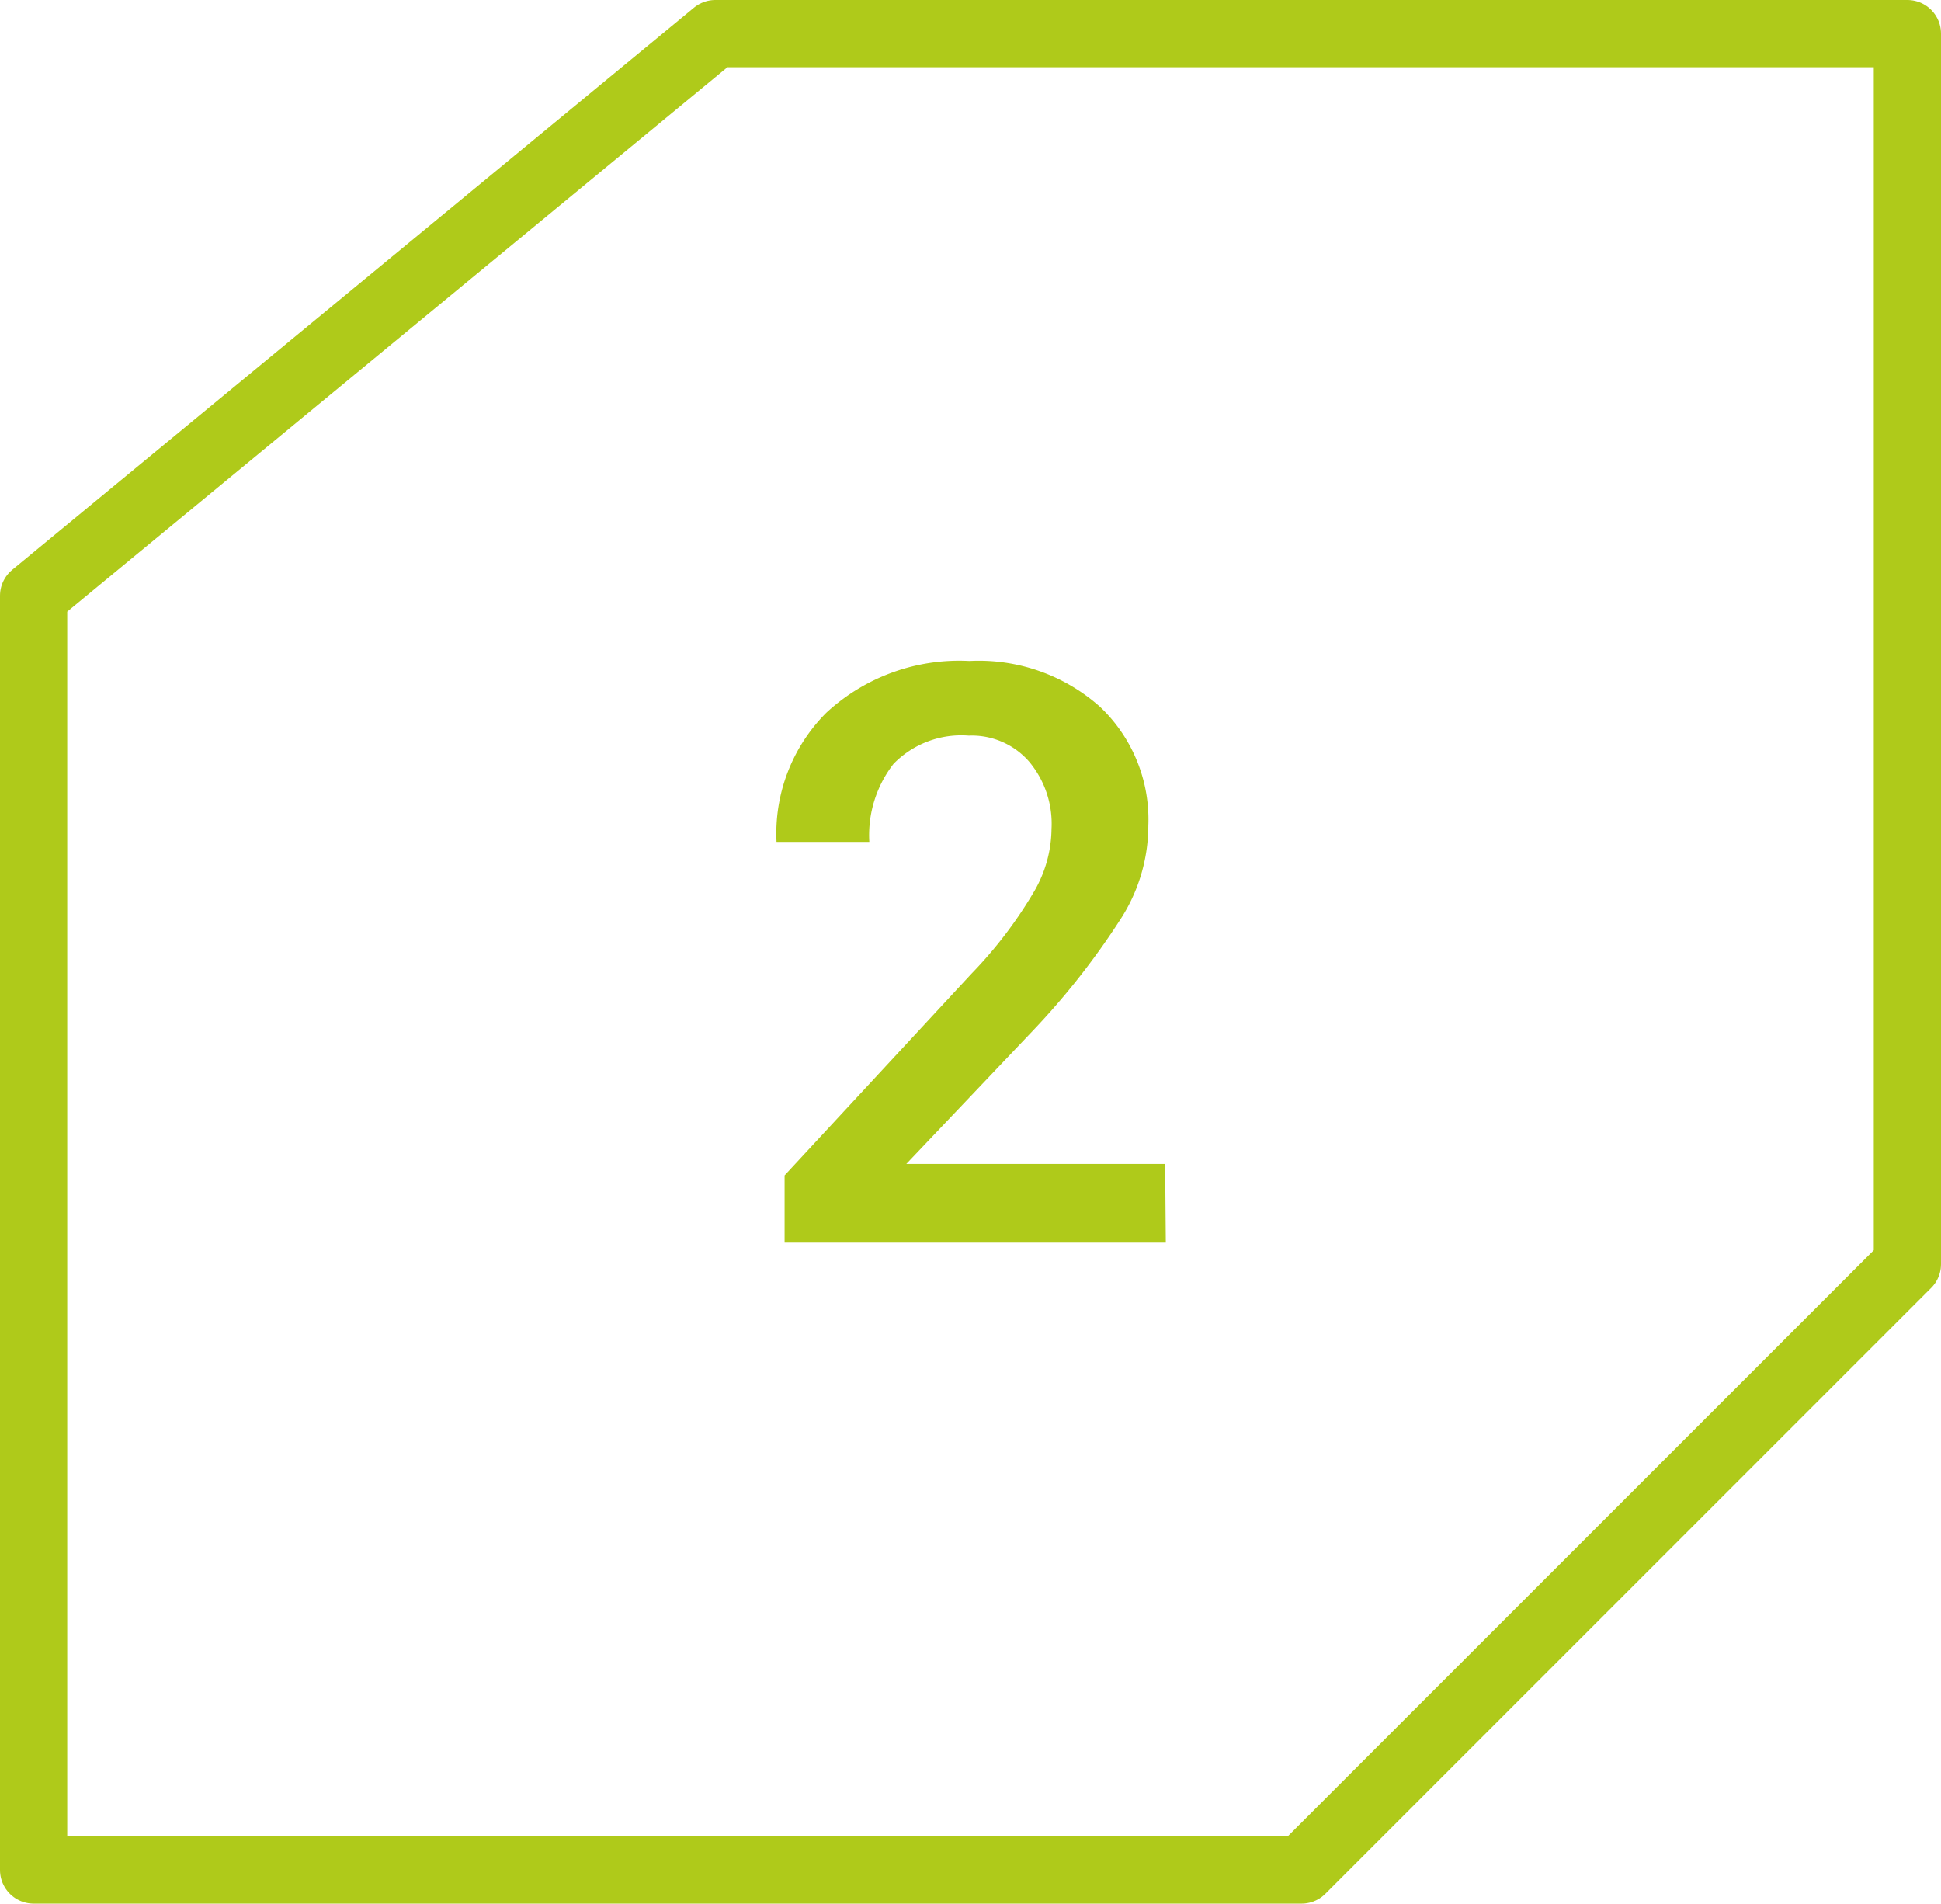
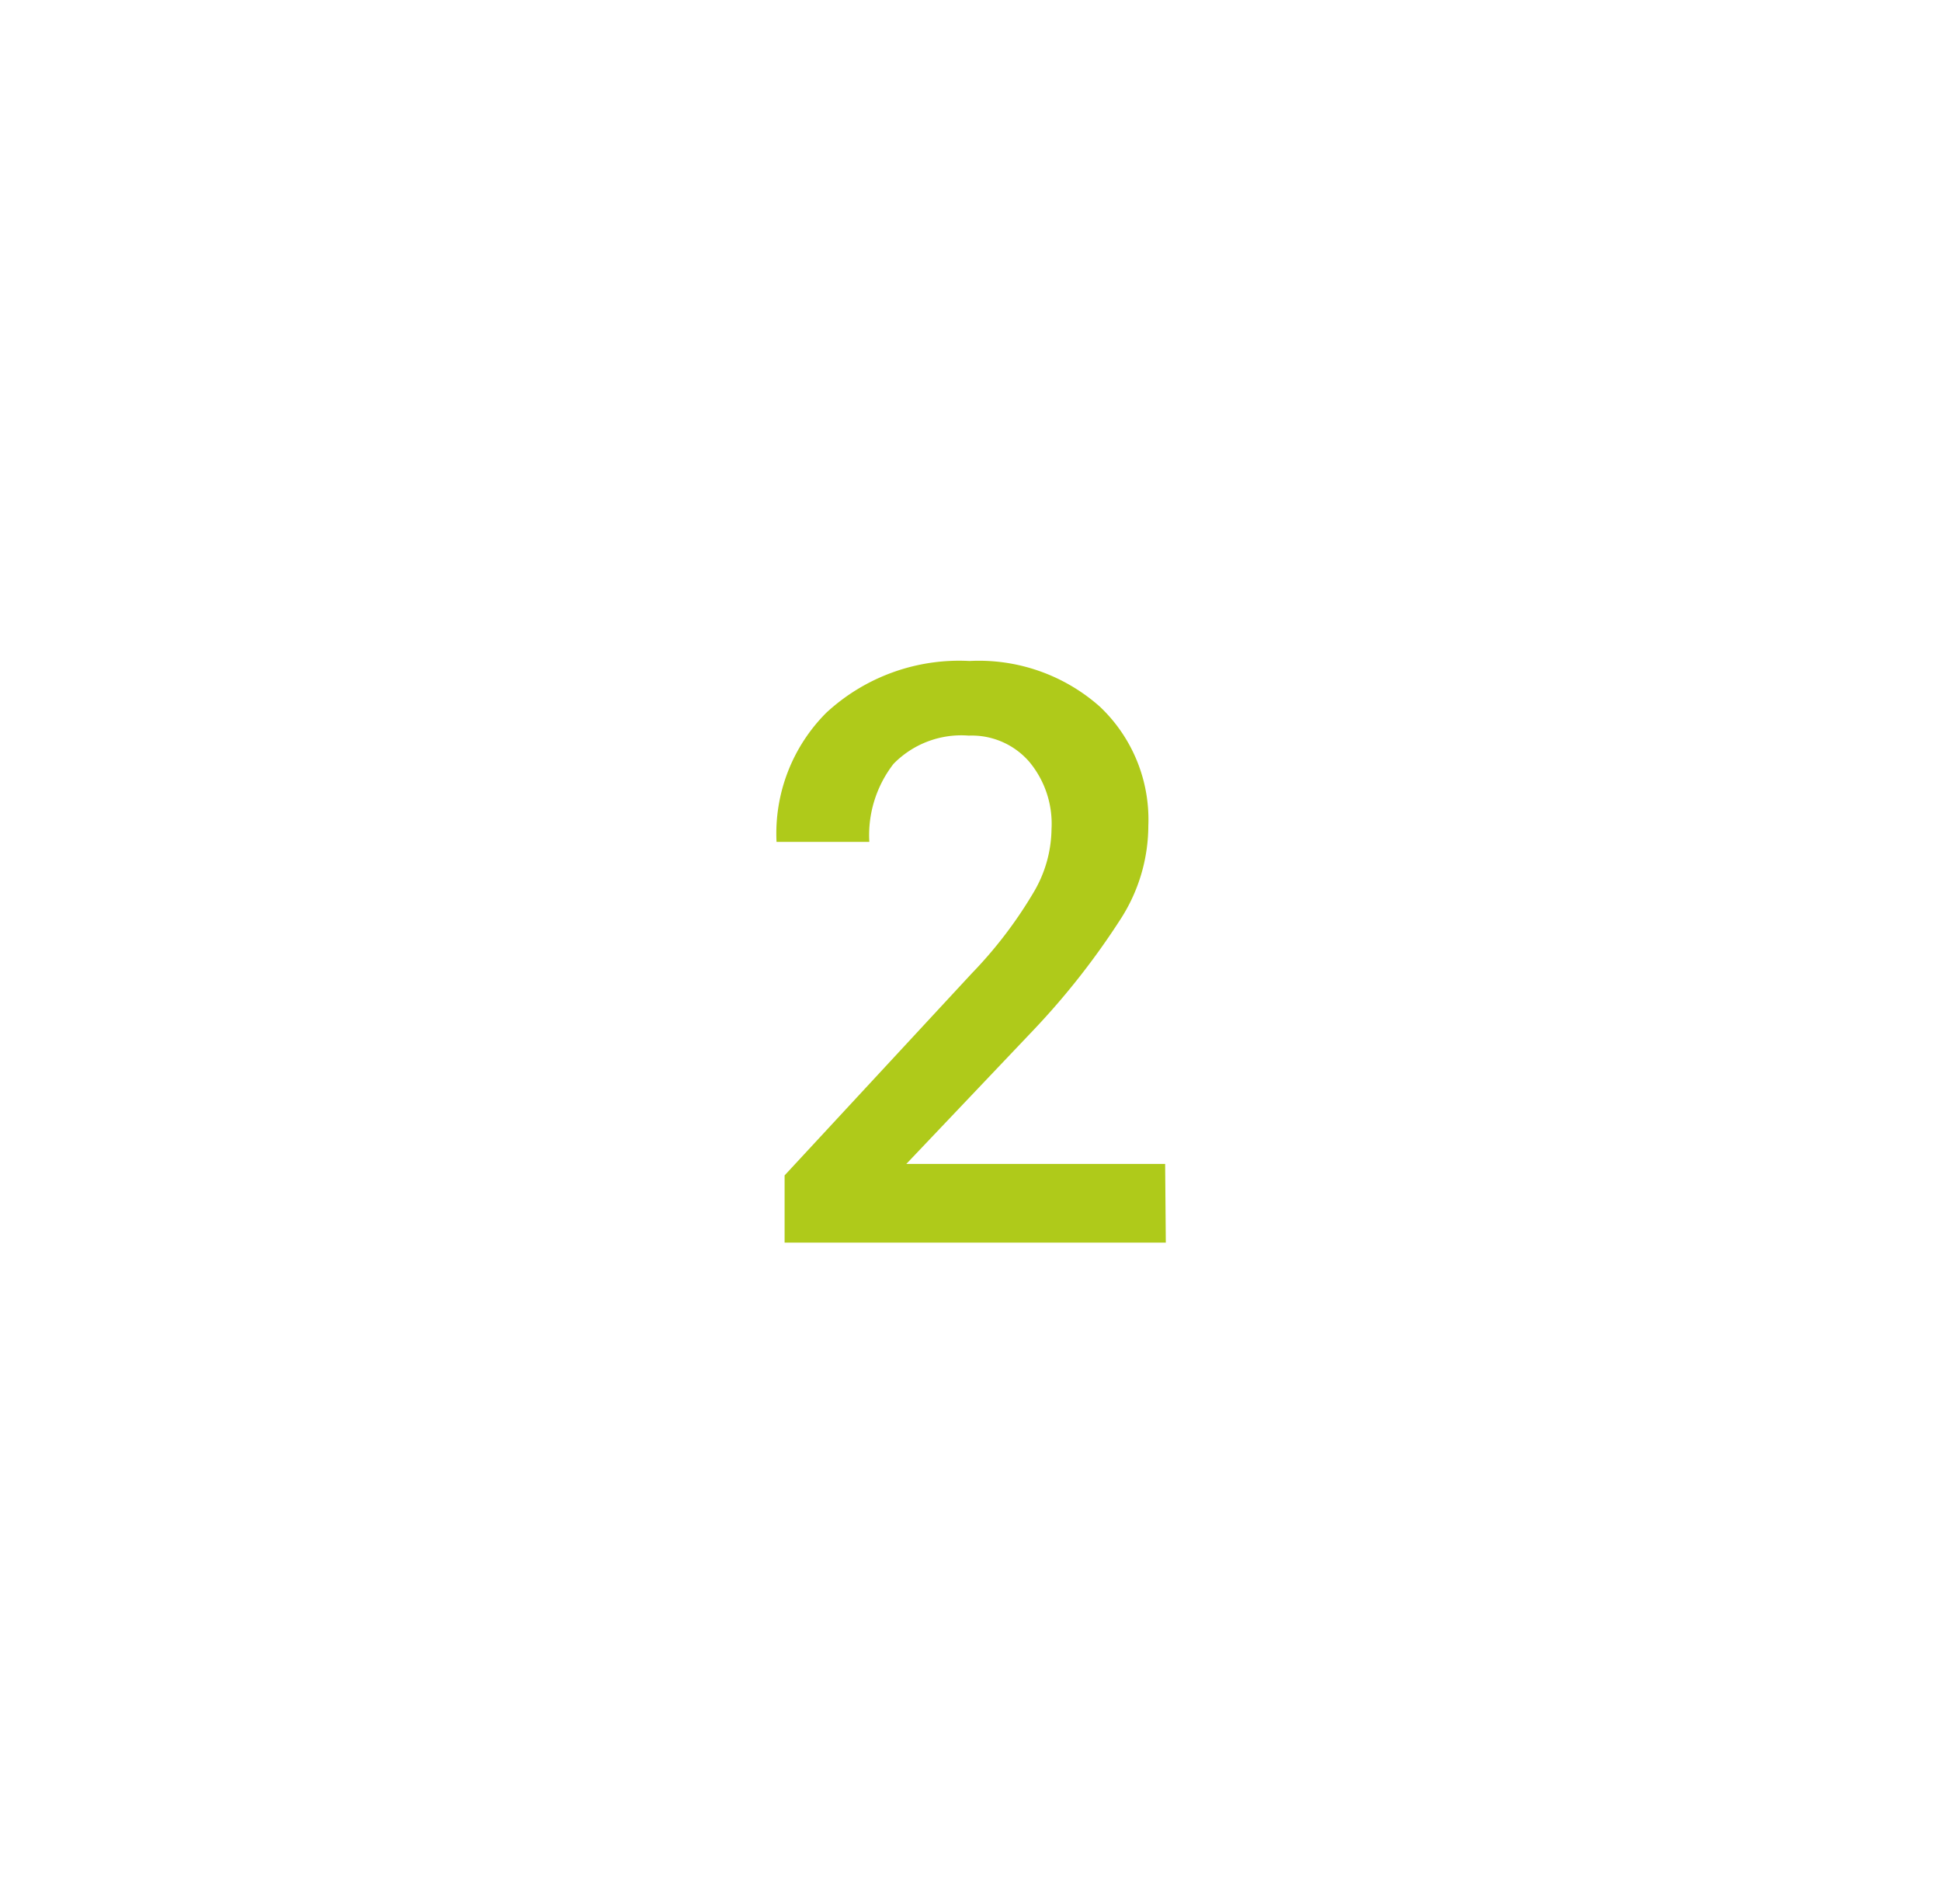
<svg xmlns="http://www.w3.org/2000/svg" viewBox="0 0 28.87 28.31">
  <defs>
    <style>.cls-1{fill:#afca1a;}.cls-2{fill:none;stroke:#afca1a;stroke-linecap:round;stroke-linejoin:round;}</style>
  </defs>
  <g id="Calque_2" data-name="Calque 2">
    <g id="Calque_1-2" data-name="Calque 1">
      <path class="cls-1" d="M17.34,18.48H11.67v-1l2.78-3a6.44,6.44,0,0,0,.93-1.22,1.88,1.88,0,0,0,.26-.93,1.44,1.44,0,0,0-.33-1,1.13,1.13,0,0,0-.9-.39,1.41,1.41,0,0,0-1.12.42,1.73,1.73,0,0,0-.36,1.16H11.55v0a2.54,2.54,0,0,1,.74-1.92,2.91,2.91,0,0,1,2.13-.77,2.71,2.71,0,0,1,1.94.68,2.31,2.31,0,0,1,.72,1.77,2.57,2.57,0,0,1-.42,1.4,11.17,11.17,0,0,1-1.28,1.63l-1.9,2,0,0h3.85Z" />
-       <polygon class="cls-2" points="0.5 8.86 10.64 0.5 28.37 0.5 28.37 18.8 19.36 27.81 0.5 27.81 0.5 8.86" />
    </g>
  </g>
</svg>